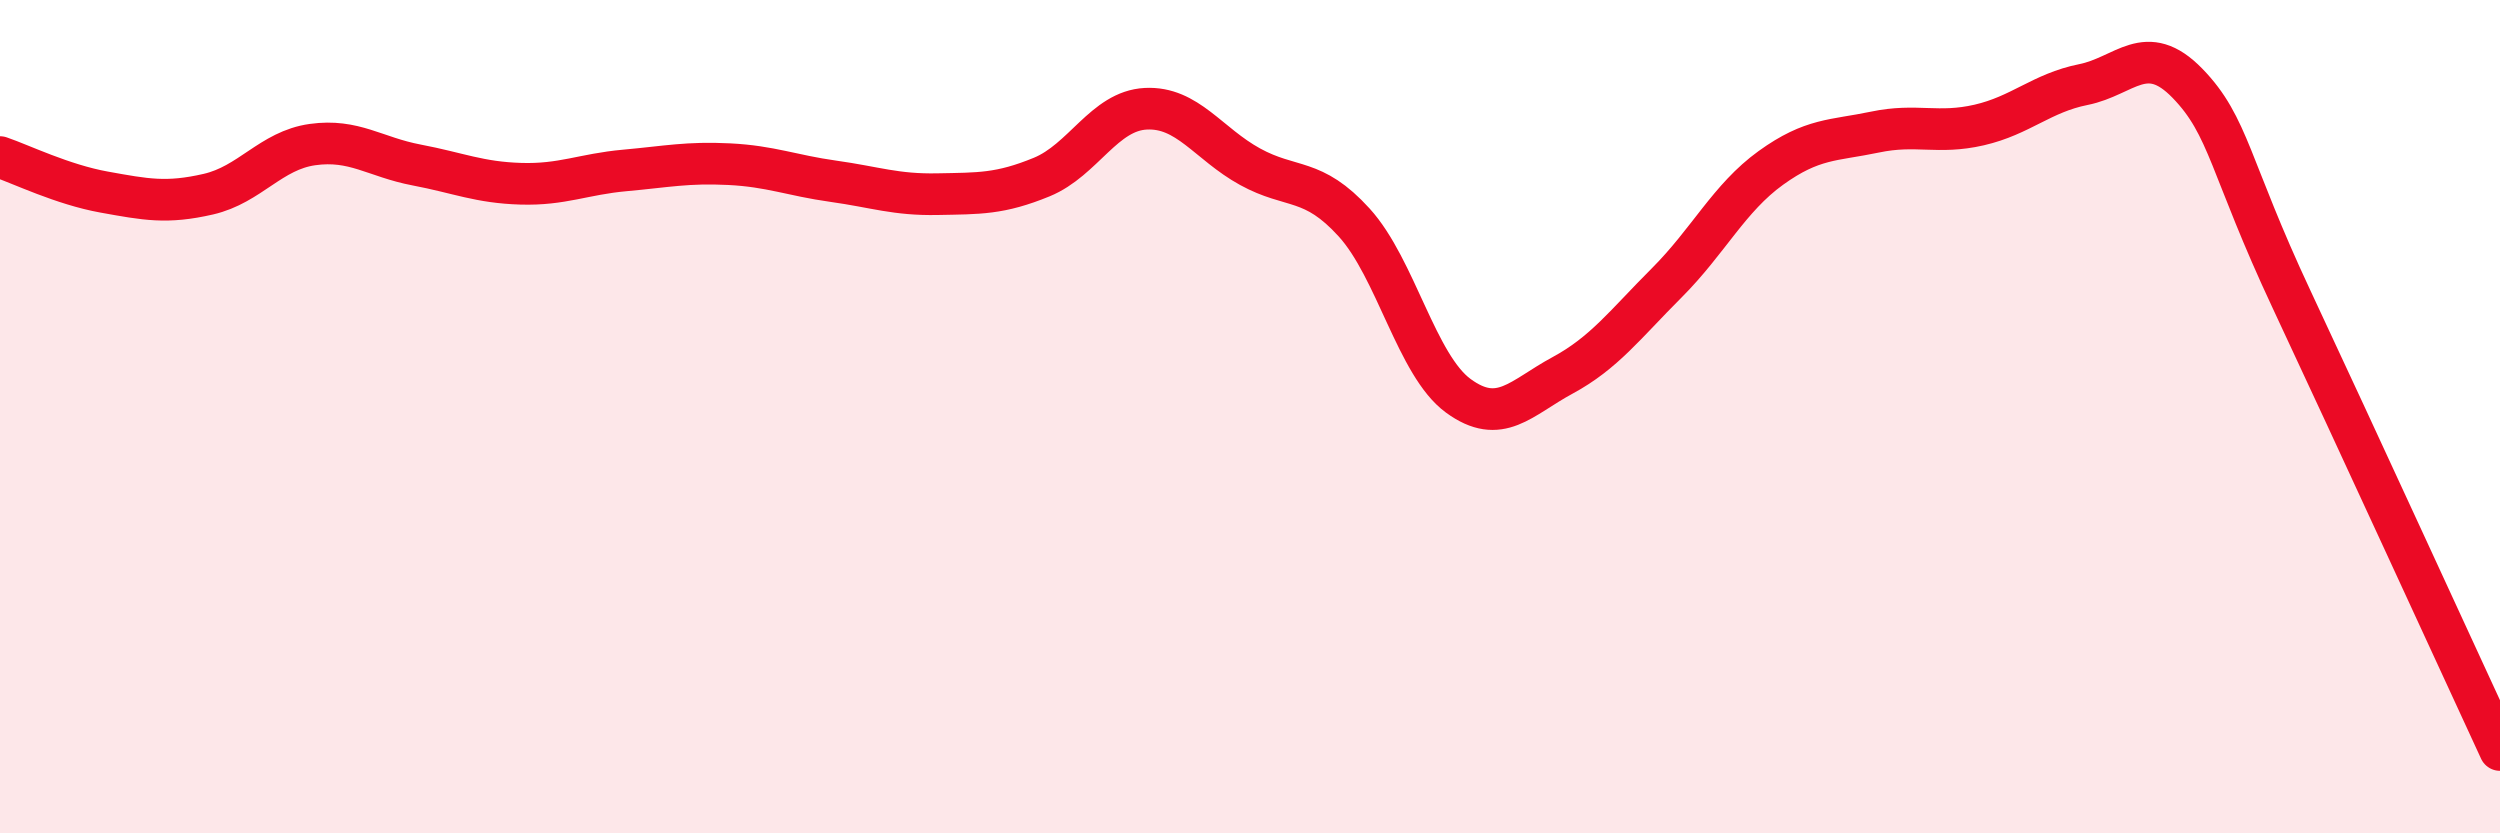
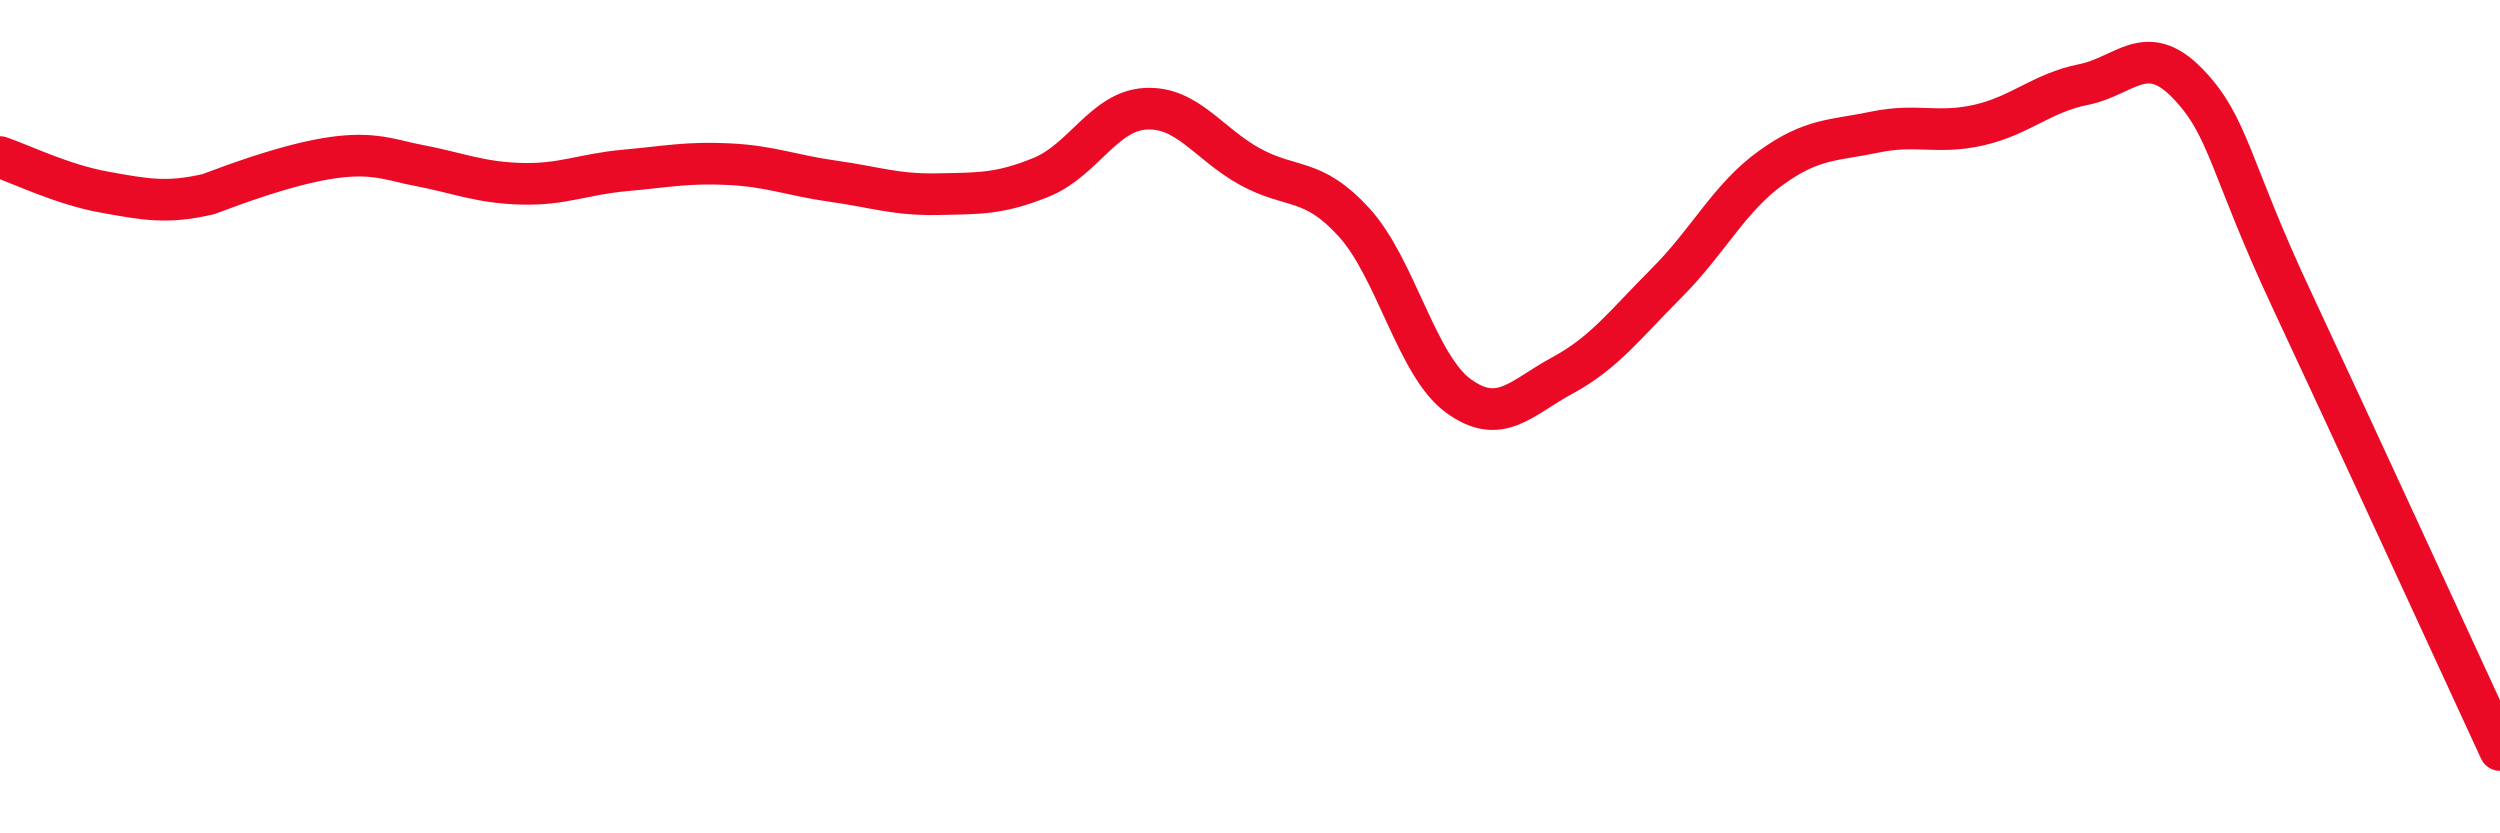
<svg xmlns="http://www.w3.org/2000/svg" width="60" height="20" viewBox="0 0 60 20">
-   <path d="M 0,3.77 C 0.5,3.94 1.5,4.43 2.5,4.61 C 3.5,4.79 4,4.89 5,4.66 C 6,4.43 6.5,3.61 7.5,3.47 C 8.5,3.33 9,3.77 10,3.96 C 11,4.15 11.5,4.38 12.5,4.41 C 13.5,4.44 14,4.18 15,4.09 C 16,4 16.5,3.89 17.5,3.94 C 18.5,3.99 19,4.21 20,4.35 C 21,4.49 21.5,4.68 22.5,4.66 C 23.5,4.64 24,4.66 25,4.25 C 26,3.84 26.5,2.66 27.5,2.61 C 28.5,2.56 29,3.45 30,4 C 31,4.55 31.5,4.24 32.5,5.34 C 33.5,6.44 34,8.77 35,9.5 C 36,10.23 36.5,9.55 37.5,9.01 C 38.5,8.47 39,7.79 40,6.79 C 41,5.79 41.5,4.75 42.5,4.03 C 43.5,3.31 44,3.38 45,3.17 C 46,2.96 46.5,3.23 47.5,3 C 48.5,2.77 49,2.23 50,2.03 C 51,1.83 51.5,0.97 52.5,2 C 53.5,3.03 53.5,3.99 55,7.19 C 56.5,10.39 59,15.84 60,18L60 20L0 20Z" fill="#EB0A25" opacity="0.1" stroke-linecap="round" stroke-linejoin="round" />
-   <path d="M 0,3.77 C 0.5,3.94 1.5,4.43 2.5,4.61 C 3.5,4.79 4,4.89 5,4.66 C 6,4.43 6.5,3.61 7.5,3.47 C 8.5,3.33 9,3.77 10,3.96 C 11,4.15 11.5,4.38 12.5,4.41 C 13.5,4.44 14,4.18 15,4.09 C 16,4 16.5,3.89 17.5,3.94 C 18.5,3.99 19,4.21 20,4.35 C 21,4.49 21.5,4.68 22.5,4.66 C 23.5,4.64 24,4.66 25,4.25 C 26,3.84 26.5,2.66 27.5,2.61 C 28.5,2.56 29,3.45 30,4 C 31,4.55 31.5,4.24 32.5,5.34 C 33.5,6.44 34,8.77 35,9.5 C 36,10.23 36.5,9.55 37.5,9.01 C 38.5,8.47 39,7.79 40,6.79 C 41,5.79 41.5,4.75 42.5,4.03 C 43.5,3.31 44,3.38 45,3.17 C 46,2.96 46.5,3.23 47.5,3 C 48.5,2.77 49,2.23 50,2.03 C 51,1.83 51.5,0.97 52.5,2 C 53.5,3.03 53.5,3.99 55,7.19 C 56.5,10.39 59,15.84 60,18" stroke="#EB0A25" stroke-width="1" fill="none" stroke-linecap="round" stroke-linejoin="round" />
+   <path d="M 0,3.77 C 0.5,3.94 1.5,4.43 2.5,4.61 C 3.5,4.79 4,4.89 5,4.66 C 8.5,3.33 9,3.77 10,3.96 C 11,4.15 11.5,4.38 12.5,4.41 C 13.5,4.44 14,4.18 15,4.09 C 16,4 16.5,3.89 17.5,3.94 C 18.5,3.99 19,4.21 20,4.35 C 21,4.49 21.5,4.68 22.5,4.66 C 23.5,4.64 24,4.66 25,4.25 C 26,3.84 26.5,2.66 27.5,2.61 C 28.5,2.56 29,3.45 30,4 C 31,4.55 31.5,4.24 32.5,5.34 C 33.5,6.44 34,8.77 35,9.5 C 36,10.23 36.5,9.55 37.5,9.01 C 38.5,8.47 39,7.79 40,6.79 C 41,5.79 41.5,4.75 42.5,4.03 C 43.5,3.31 44,3.38 45,3.17 C 46,2.96 46.5,3.23 47.5,3 C 48.5,2.77 49,2.23 50,2.03 C 51,1.83 51.5,0.97 52.5,2 C 53.5,3.03 53.5,3.99 55,7.19 C 56.5,10.39 59,15.84 60,18" stroke="#EB0A25" stroke-width="1" fill="none" stroke-linecap="round" stroke-linejoin="round" />
</svg>